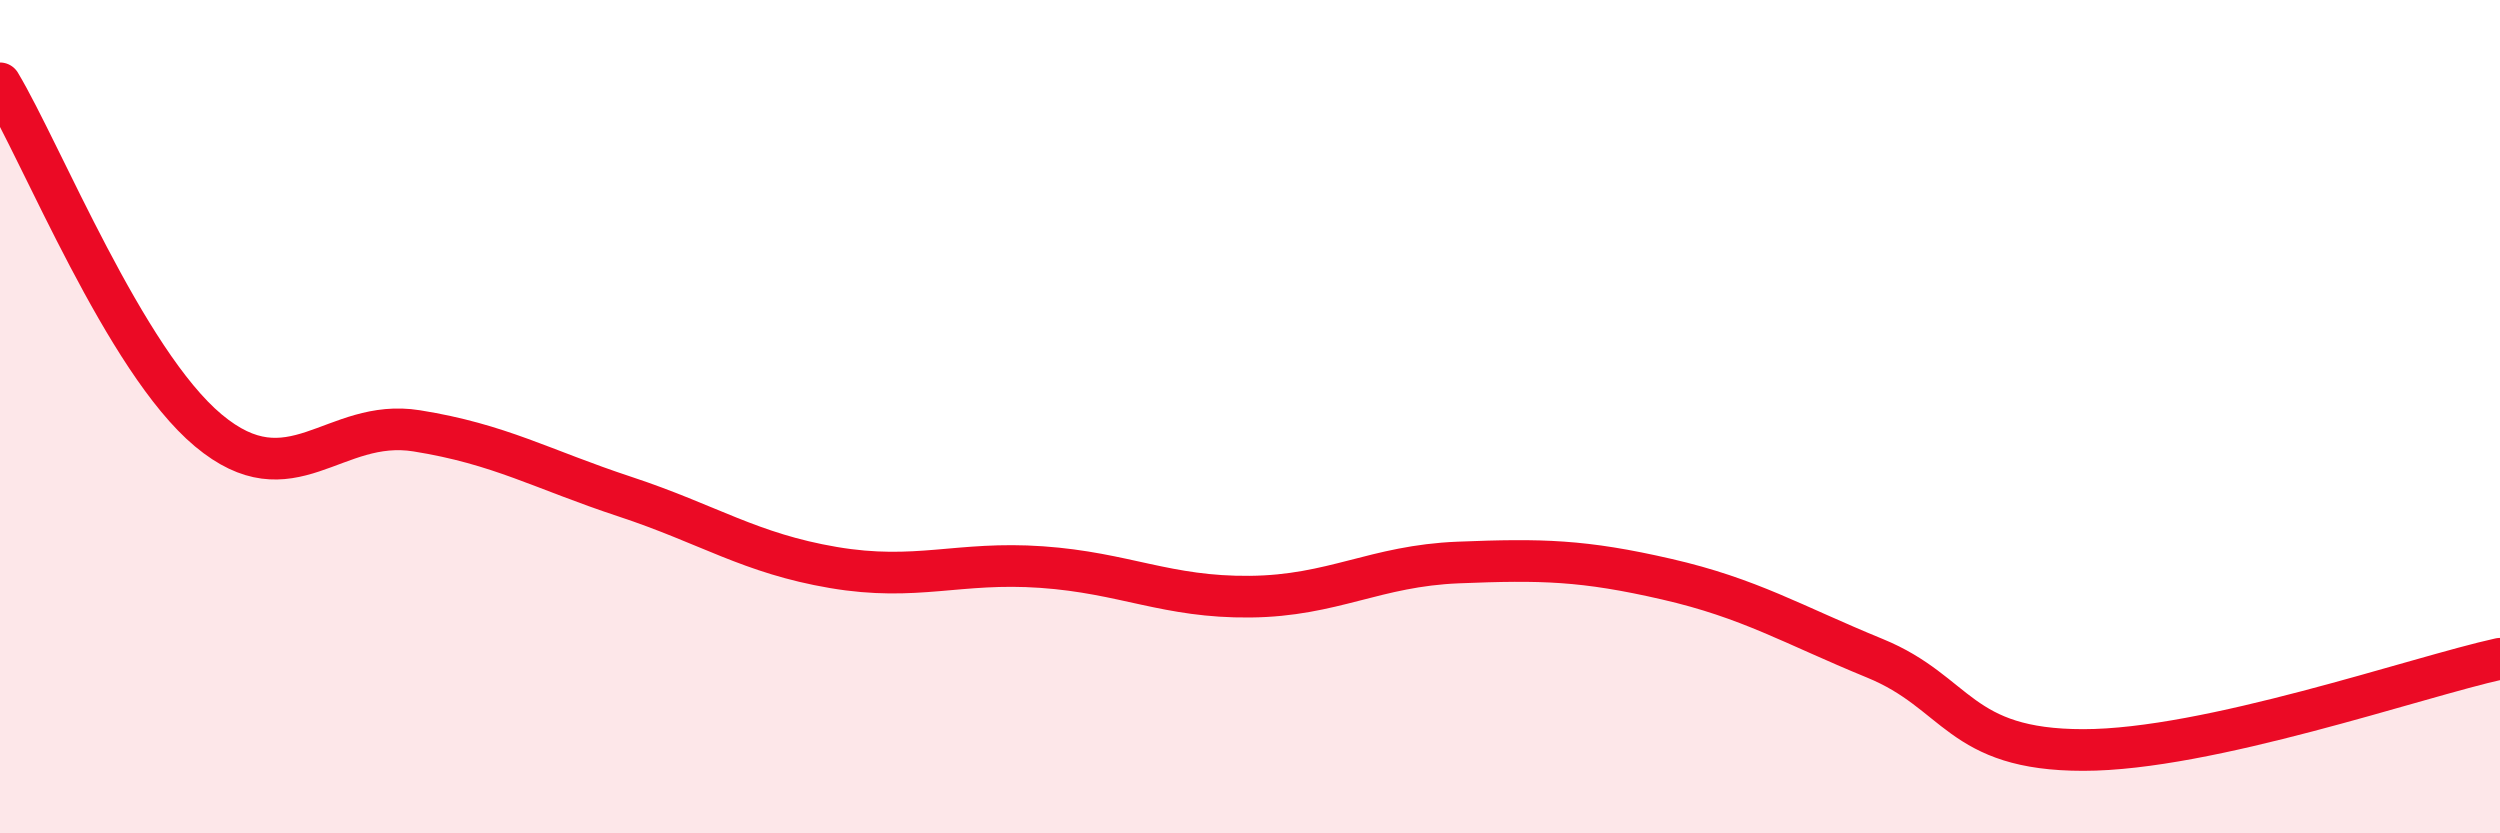
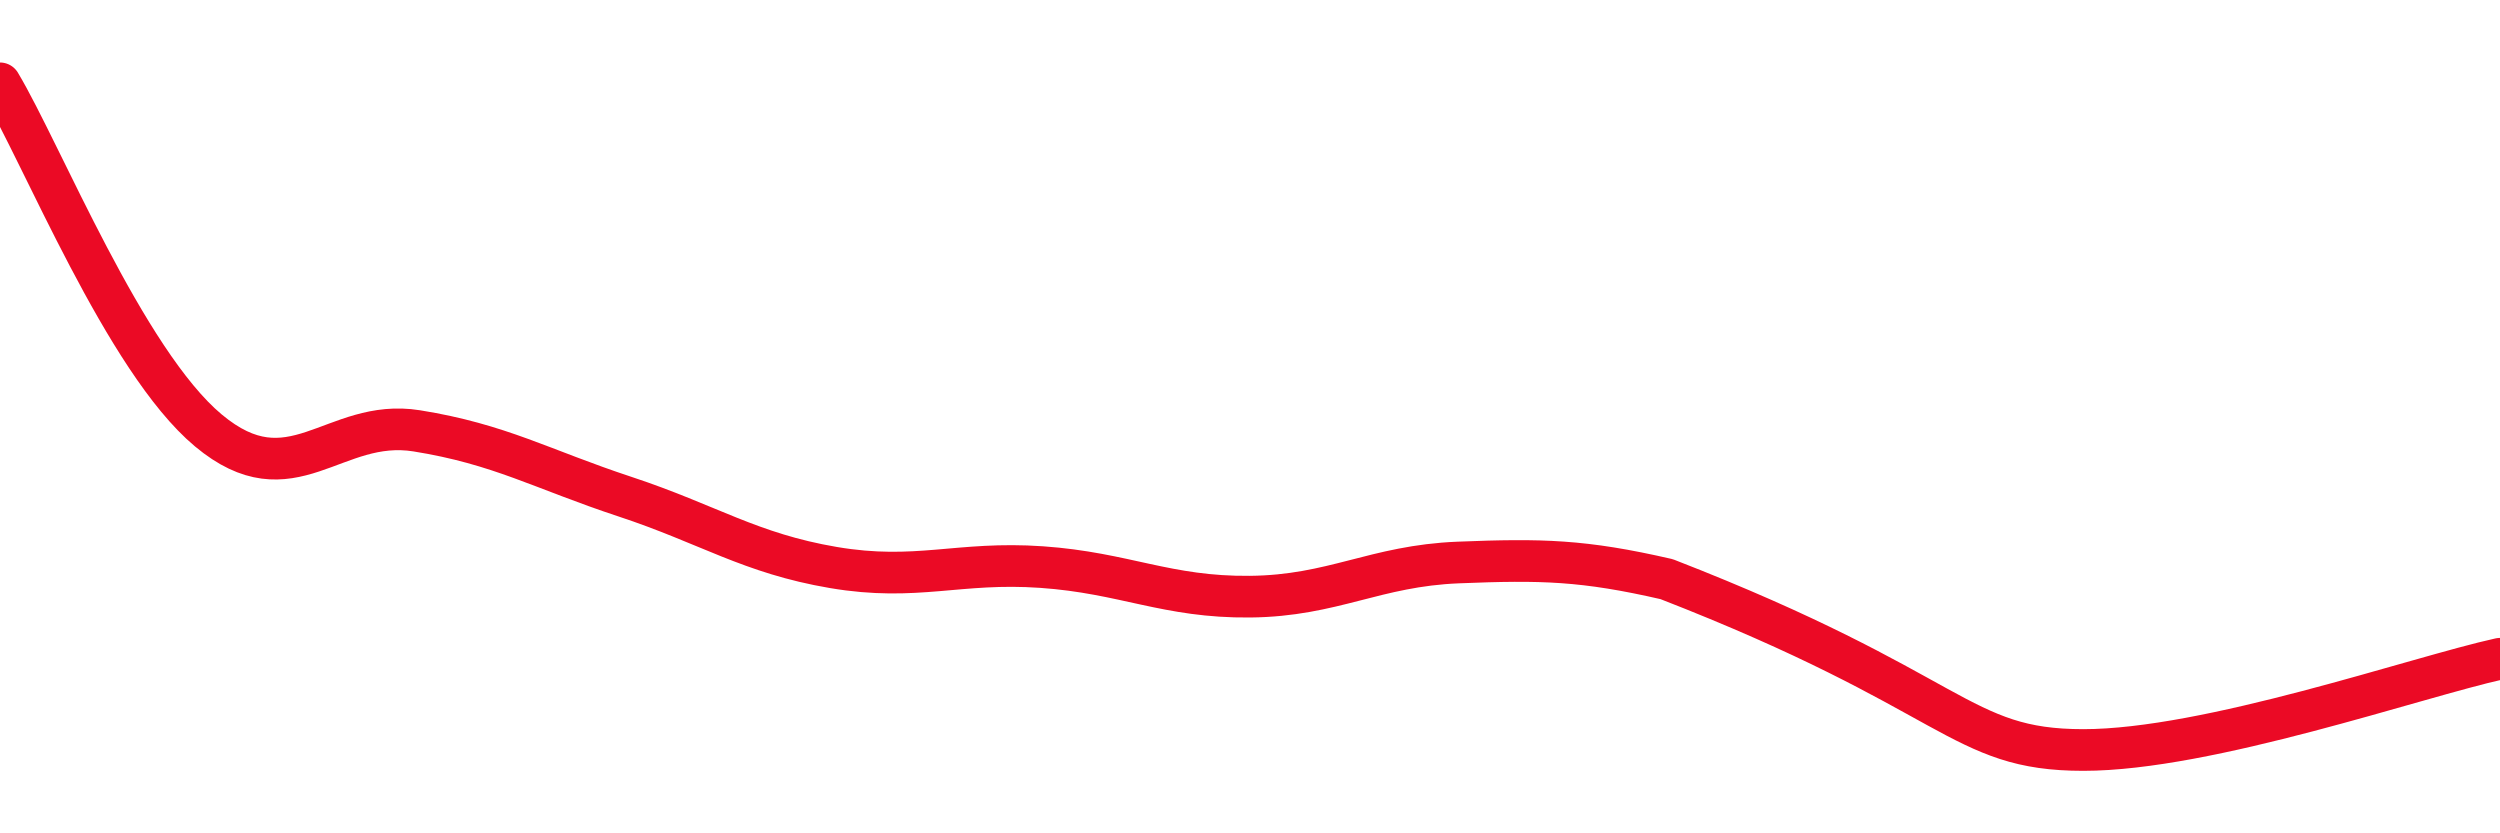
<svg xmlns="http://www.w3.org/2000/svg" width="60" height="20" viewBox="0 0 60 20">
-   <path d="M 0,2 C 1,3.67 3,8.66 5,10.33 C 7,12 8,10.02 10,10.34 C 12,10.66 13,11.26 15,11.92 C 17,12.58 18,13.28 20,13.62 C 22,13.96 23,13.47 25,13.61 C 27,13.75 28,14.34 30,14.32 C 32,14.3 33,13.58 35,13.5 C 37,13.42 38,13.44 40,13.9 C 42,14.36 43,14.98 45,15.8 C 47,16.62 47,18 50,18 C 53,18 58,16.25 60,15.81L60 20L0 20Z" fill="#EB0A25" opacity="0.1" stroke-linecap="round" stroke-linejoin="round" />
-   <path d="M 0,2 C 1,3.67 3,8.66 5,10.33 C 7,12 8,10.02 10,10.34 C 12,10.66 13,11.26 15,11.92 C 17,12.58 18,13.28 20,13.62 C 22,13.96 23,13.47 25,13.61 C 27,13.75 28,14.34 30,14.32 C 32,14.3 33,13.58 35,13.5 C 37,13.42 38,13.44 40,13.9 C 42,14.36 43,14.98 45,15.8 C 47,16.62 47,18 50,18 C 53,18 58,16.25 60,15.81" stroke="#EB0A25" stroke-width="1" fill="none" stroke-linecap="round" stroke-linejoin="round" />
+   <path d="M 0,2 C 1,3.67 3,8.66 5,10.33 C 7,12 8,10.02 10,10.34 C 12,10.66 13,11.26 15,11.92 C 17,12.58 18,13.28 20,13.62 C 22,13.96 23,13.47 25,13.61 C 27,13.75 28,14.34 30,14.32 C 32,14.3 33,13.58 35,13.5 C 37,13.42 38,13.44 40,13.9 C 47,16.62 47,18 50,18 C 53,18 58,16.25 60,15.81" stroke="#EB0A25" stroke-width="1" fill="none" stroke-linecap="round" stroke-linejoin="round" />
</svg>